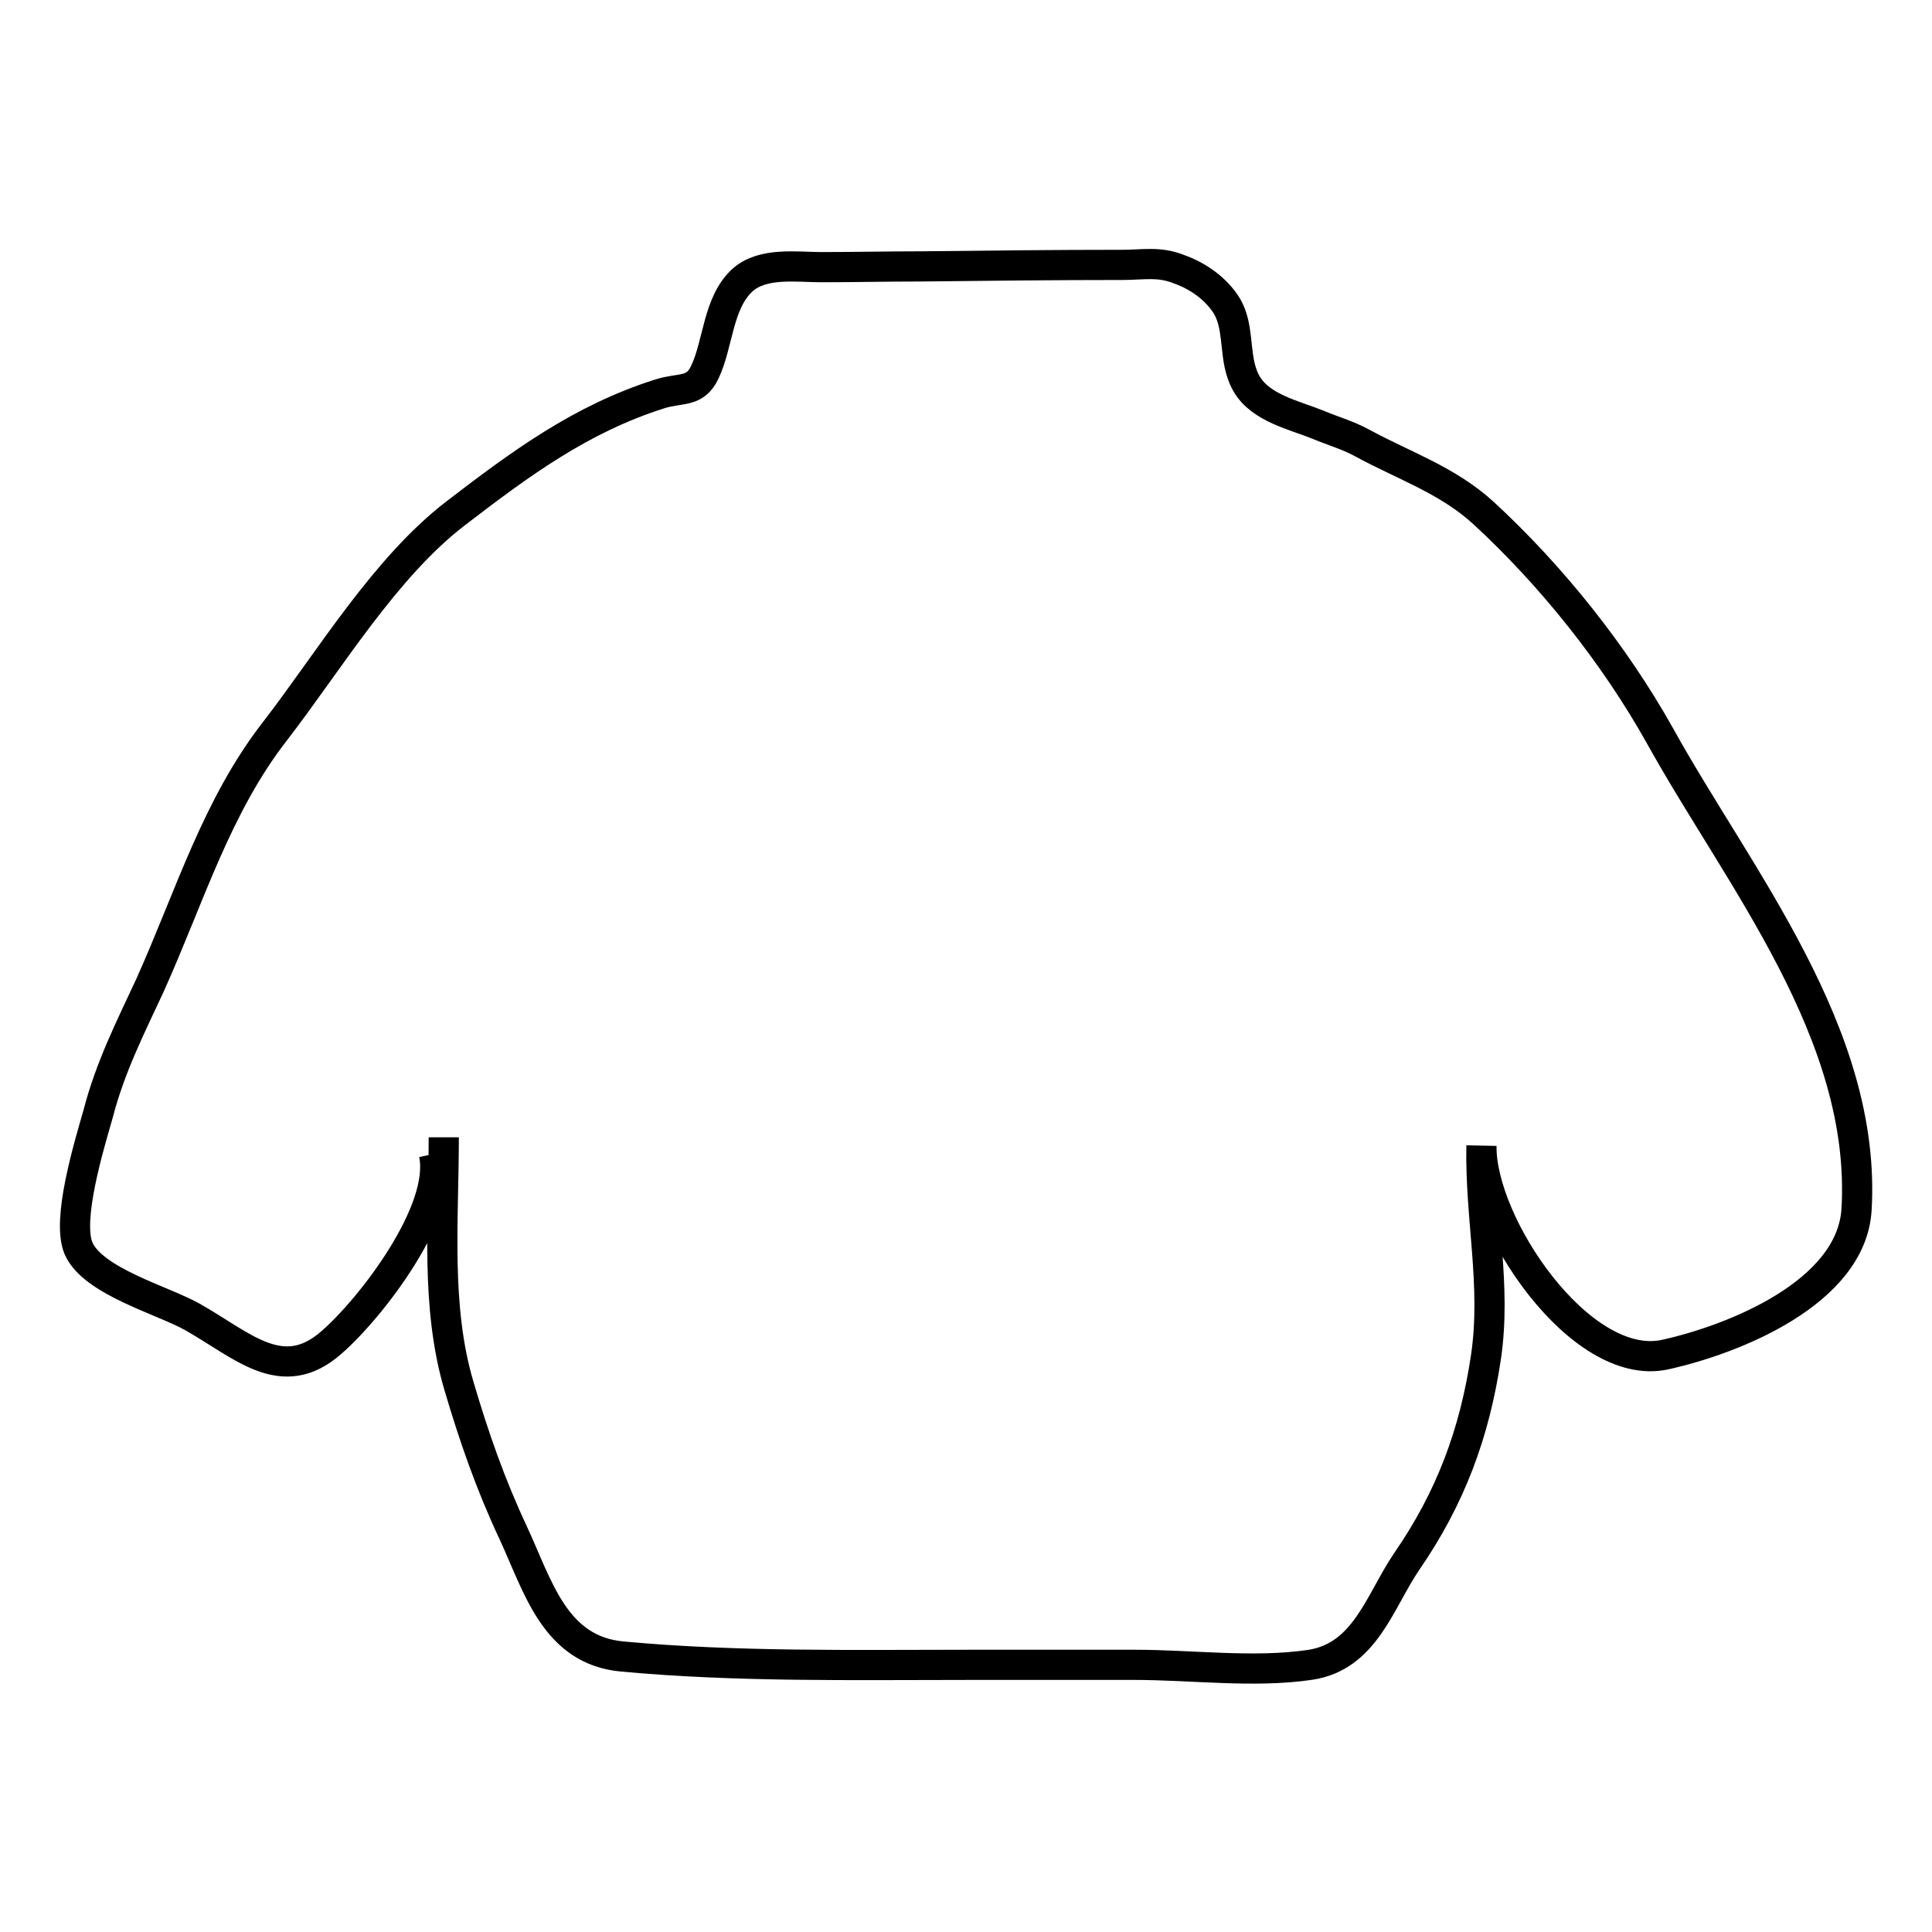
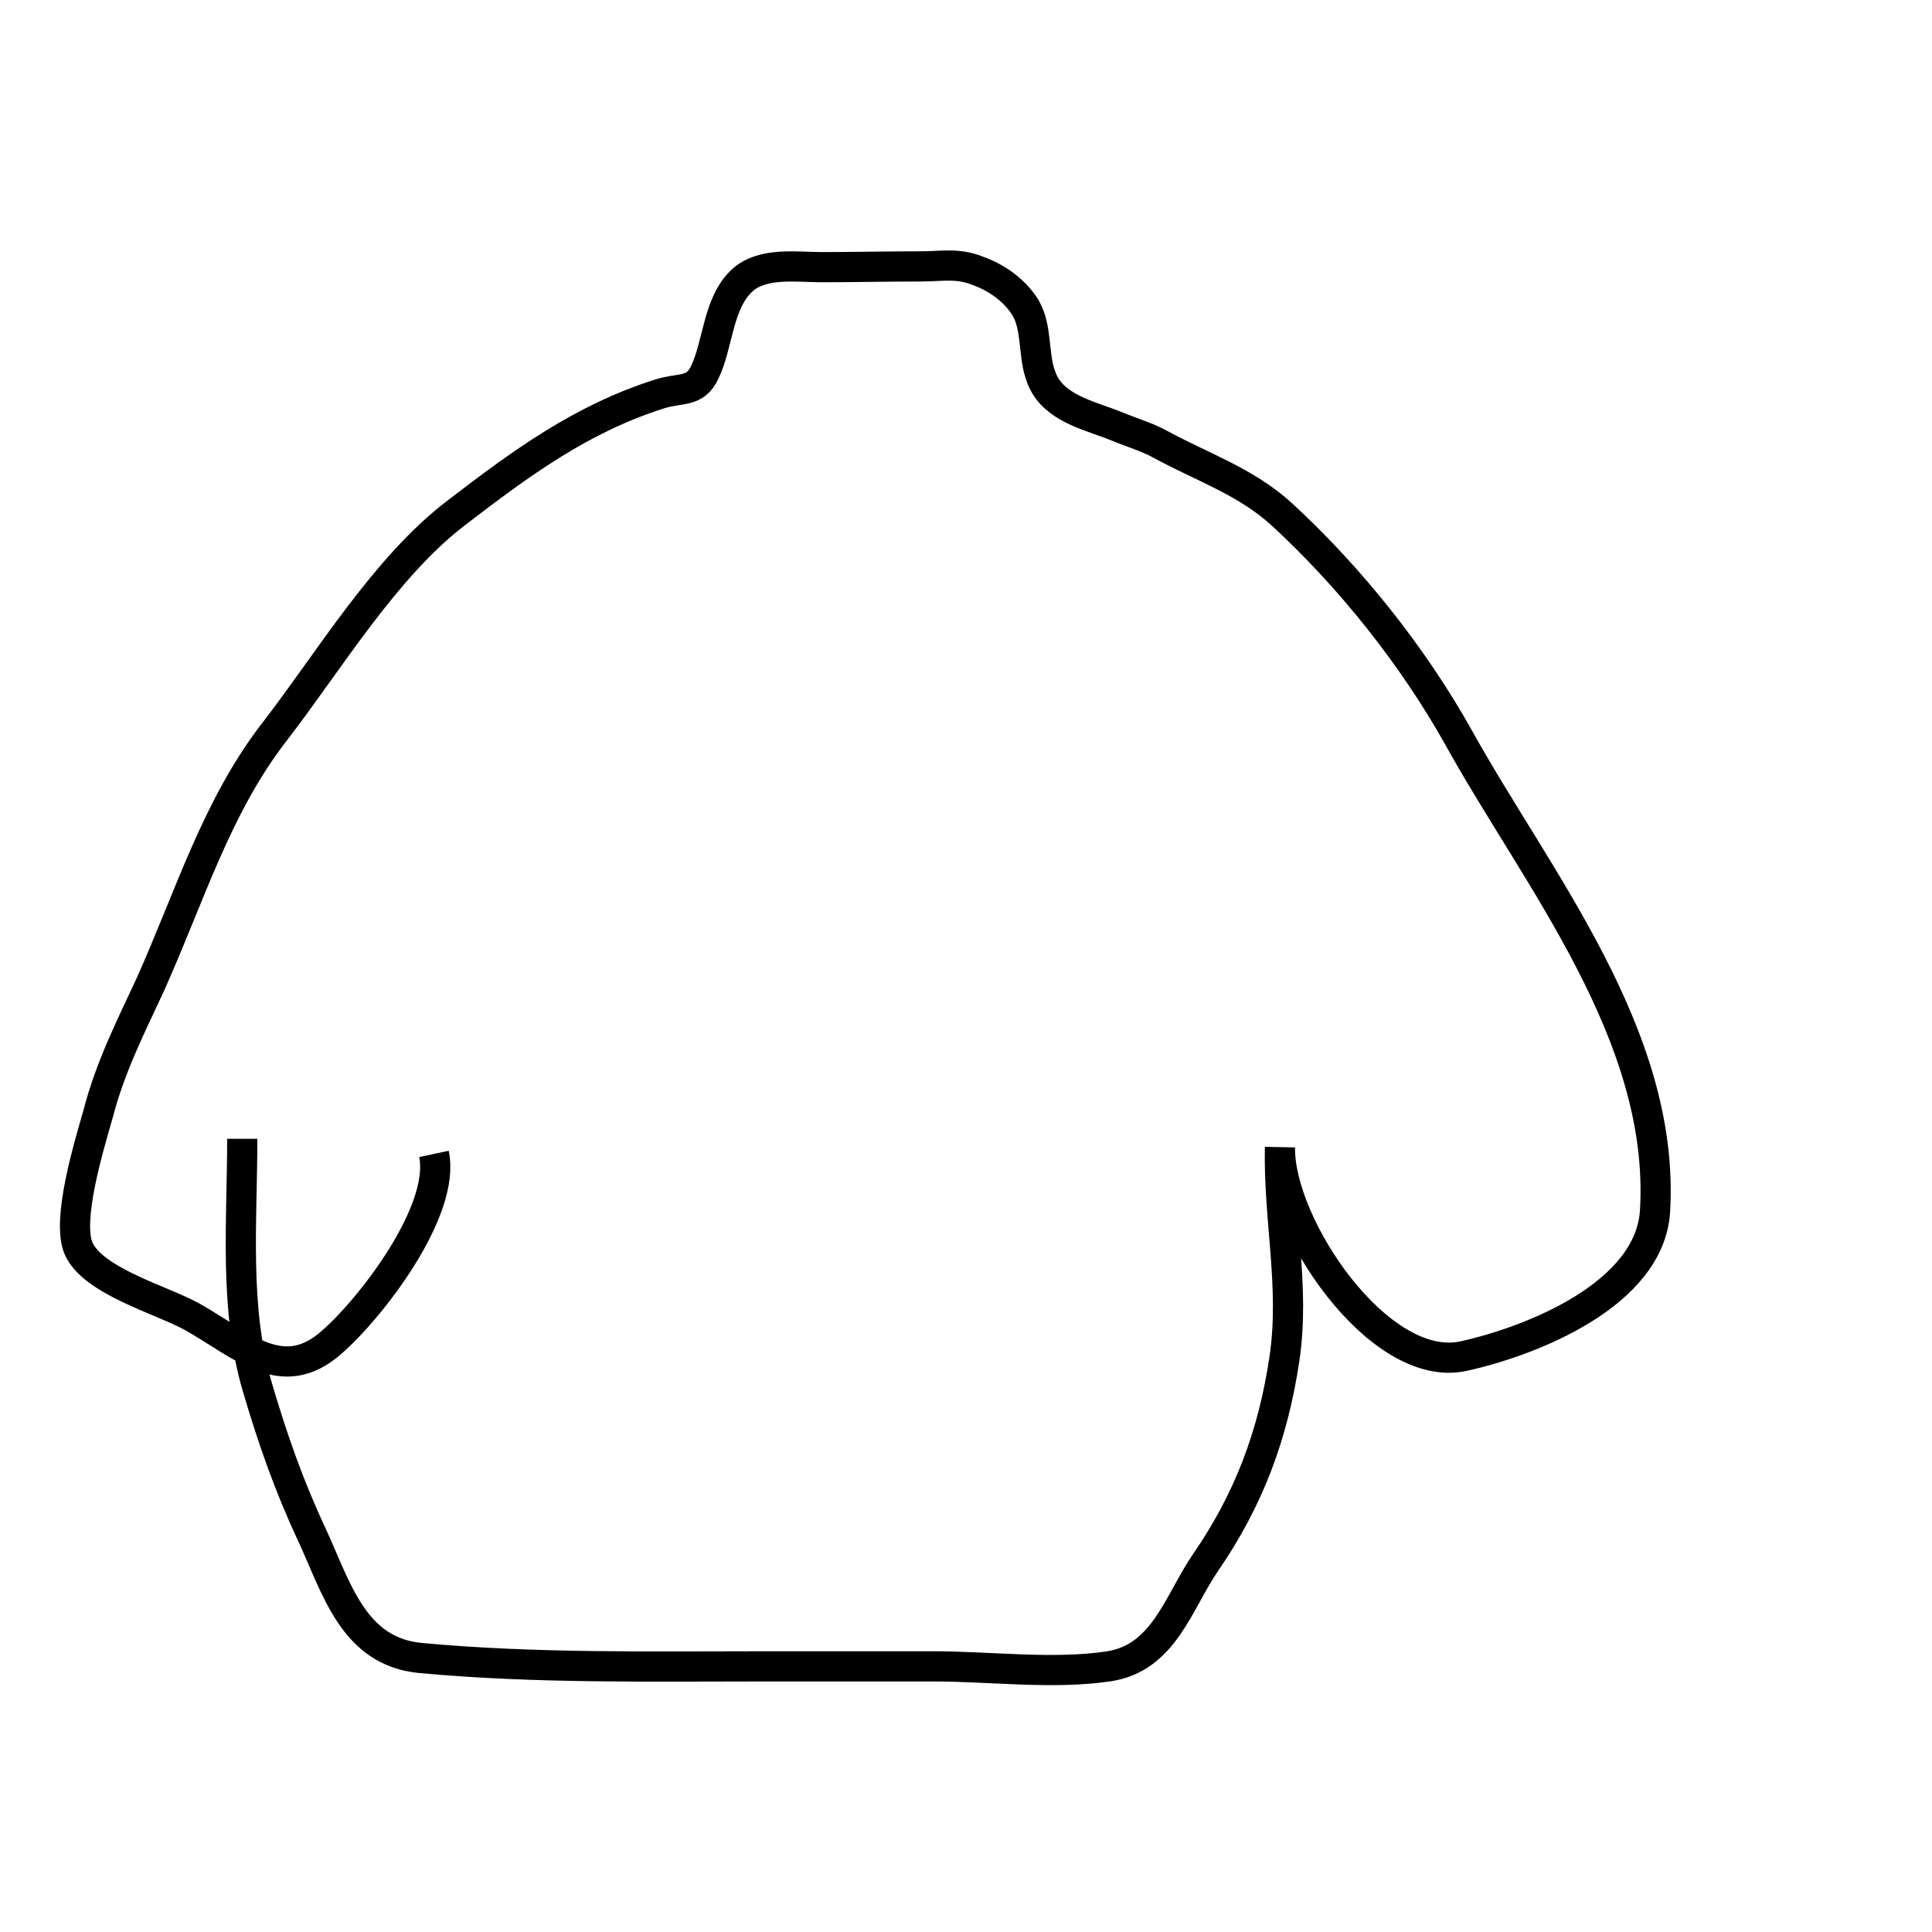
<svg xmlns="http://www.w3.org/2000/svg" version="1.1" x="0px" y="0px" viewBox="0 0 256 256" enable-background="new 0 0 256 256" xml:space="preserve">
  <g>
    <g>
-       <path stroke-width="4" fill-opacity="0" stroke="#000000" d="M57.5,152.9c1.6,7.5-8.3,20.4-13.6,25c-6.5,5.7-11.7,0.4-18.4-3.4c-3.9-2.2-13.2-4.7-15.1-9.1c-1.6-3.8,1.4-13.6,2.6-17.8c1.6-6.2,4.3-11.5,6.9-17.1c5.3-11.8,8.8-23.7,16.6-33.7C43.6,87.6,51,75.2,60.4,68c8.6-6.6,16.6-12.5,27-15.8c2.8-0.9,4.7-0.1,6-2.9c1.8-3.8,1.7-9.2,5-12.2c2.7-2.4,7.2-1.7,10.4-1.7c4.4,0,8.8-0.1,13.2-0.1c8.9-0.1,17.8-0.2,26.7-0.2c2.8,0,4.9-0.5,7.6,0.6c2.5,0.9,4.9,2.6,6.3,4.9c1.5,2.6,1,5.9,1.9,8.7c0.2,0.6,0.4,1.1,0.7,1.6c1.9,3.2,6.3,4.1,9.5,5.4c1.9,0.8,4,1.4,5.8,2.4c5.5,3,11.3,4.9,16.1,9.3c9,8.3,17.3,18.7,23.3,29.4c10.4,18.8,27.5,39.5,26.1,62.9c-0.7,11-16.3,17.2-25.4,19.2c-11.2,2.4-24.5-17.4-24.3-27.7c-0.2,9.6,2,18.5,0.6,28c-1.5,10.1-4.7,18.7-10.5,27.1c-3.6,5.3-5.5,12.6-12.8,13.7c-7.4,1.1-15.7,0-23.2,0c-7.4,0-14.8,0-22.2,0c-15.1,0-30.6,0.3-45.7-1.1c-9-0.8-11.2-9.3-14.5-16.4c-3-6.4-5.2-12.7-7.2-19.5c-3.1-10.5-2-21.9-2-32.9" />
+       <path stroke-width="4" fill-opacity="0" stroke="#000000" d="M57.5,152.9c1.6,7.5-8.3,20.4-13.6,25c-6.5,5.7-11.7,0.4-18.4-3.4c-3.9-2.2-13.2-4.7-15.1-9.1c-1.6-3.8,1.4-13.6,2.6-17.8c1.6-6.2,4.3-11.5,6.9-17.1c5.3-11.8,8.8-23.7,16.6-33.7C43.6,87.6,51,75.2,60.4,68c8.6-6.6,16.6-12.5,27-15.8c2.8-0.9,4.7-0.1,6-2.9c1.8-3.8,1.7-9.2,5-12.2c2.7-2.4,7.2-1.7,10.4-1.7c4.4,0,8.8-0.1,13.2-0.1c2.8,0,4.9-0.5,7.6,0.6c2.5,0.9,4.9,2.6,6.3,4.9c1.5,2.6,1,5.9,1.9,8.7c0.2,0.6,0.4,1.1,0.7,1.6c1.9,3.2,6.3,4.1,9.5,5.4c1.9,0.8,4,1.4,5.8,2.4c5.5,3,11.3,4.9,16.1,9.3c9,8.3,17.3,18.7,23.3,29.4c10.4,18.8,27.5,39.5,26.1,62.9c-0.7,11-16.3,17.2-25.4,19.2c-11.2,2.4-24.5-17.4-24.3-27.7c-0.2,9.6,2,18.5,0.6,28c-1.5,10.1-4.7,18.7-10.5,27.1c-3.6,5.3-5.5,12.6-12.8,13.7c-7.4,1.1-15.7,0-23.2,0c-7.4,0-14.8,0-22.2,0c-15.1,0-30.6,0.3-45.7-1.1c-9-0.8-11.2-9.3-14.5-16.4c-3-6.4-5.2-12.7-7.2-19.5c-3.1-10.5-2-21.9-2-32.9" />
    </g>
  </g>
</svg>